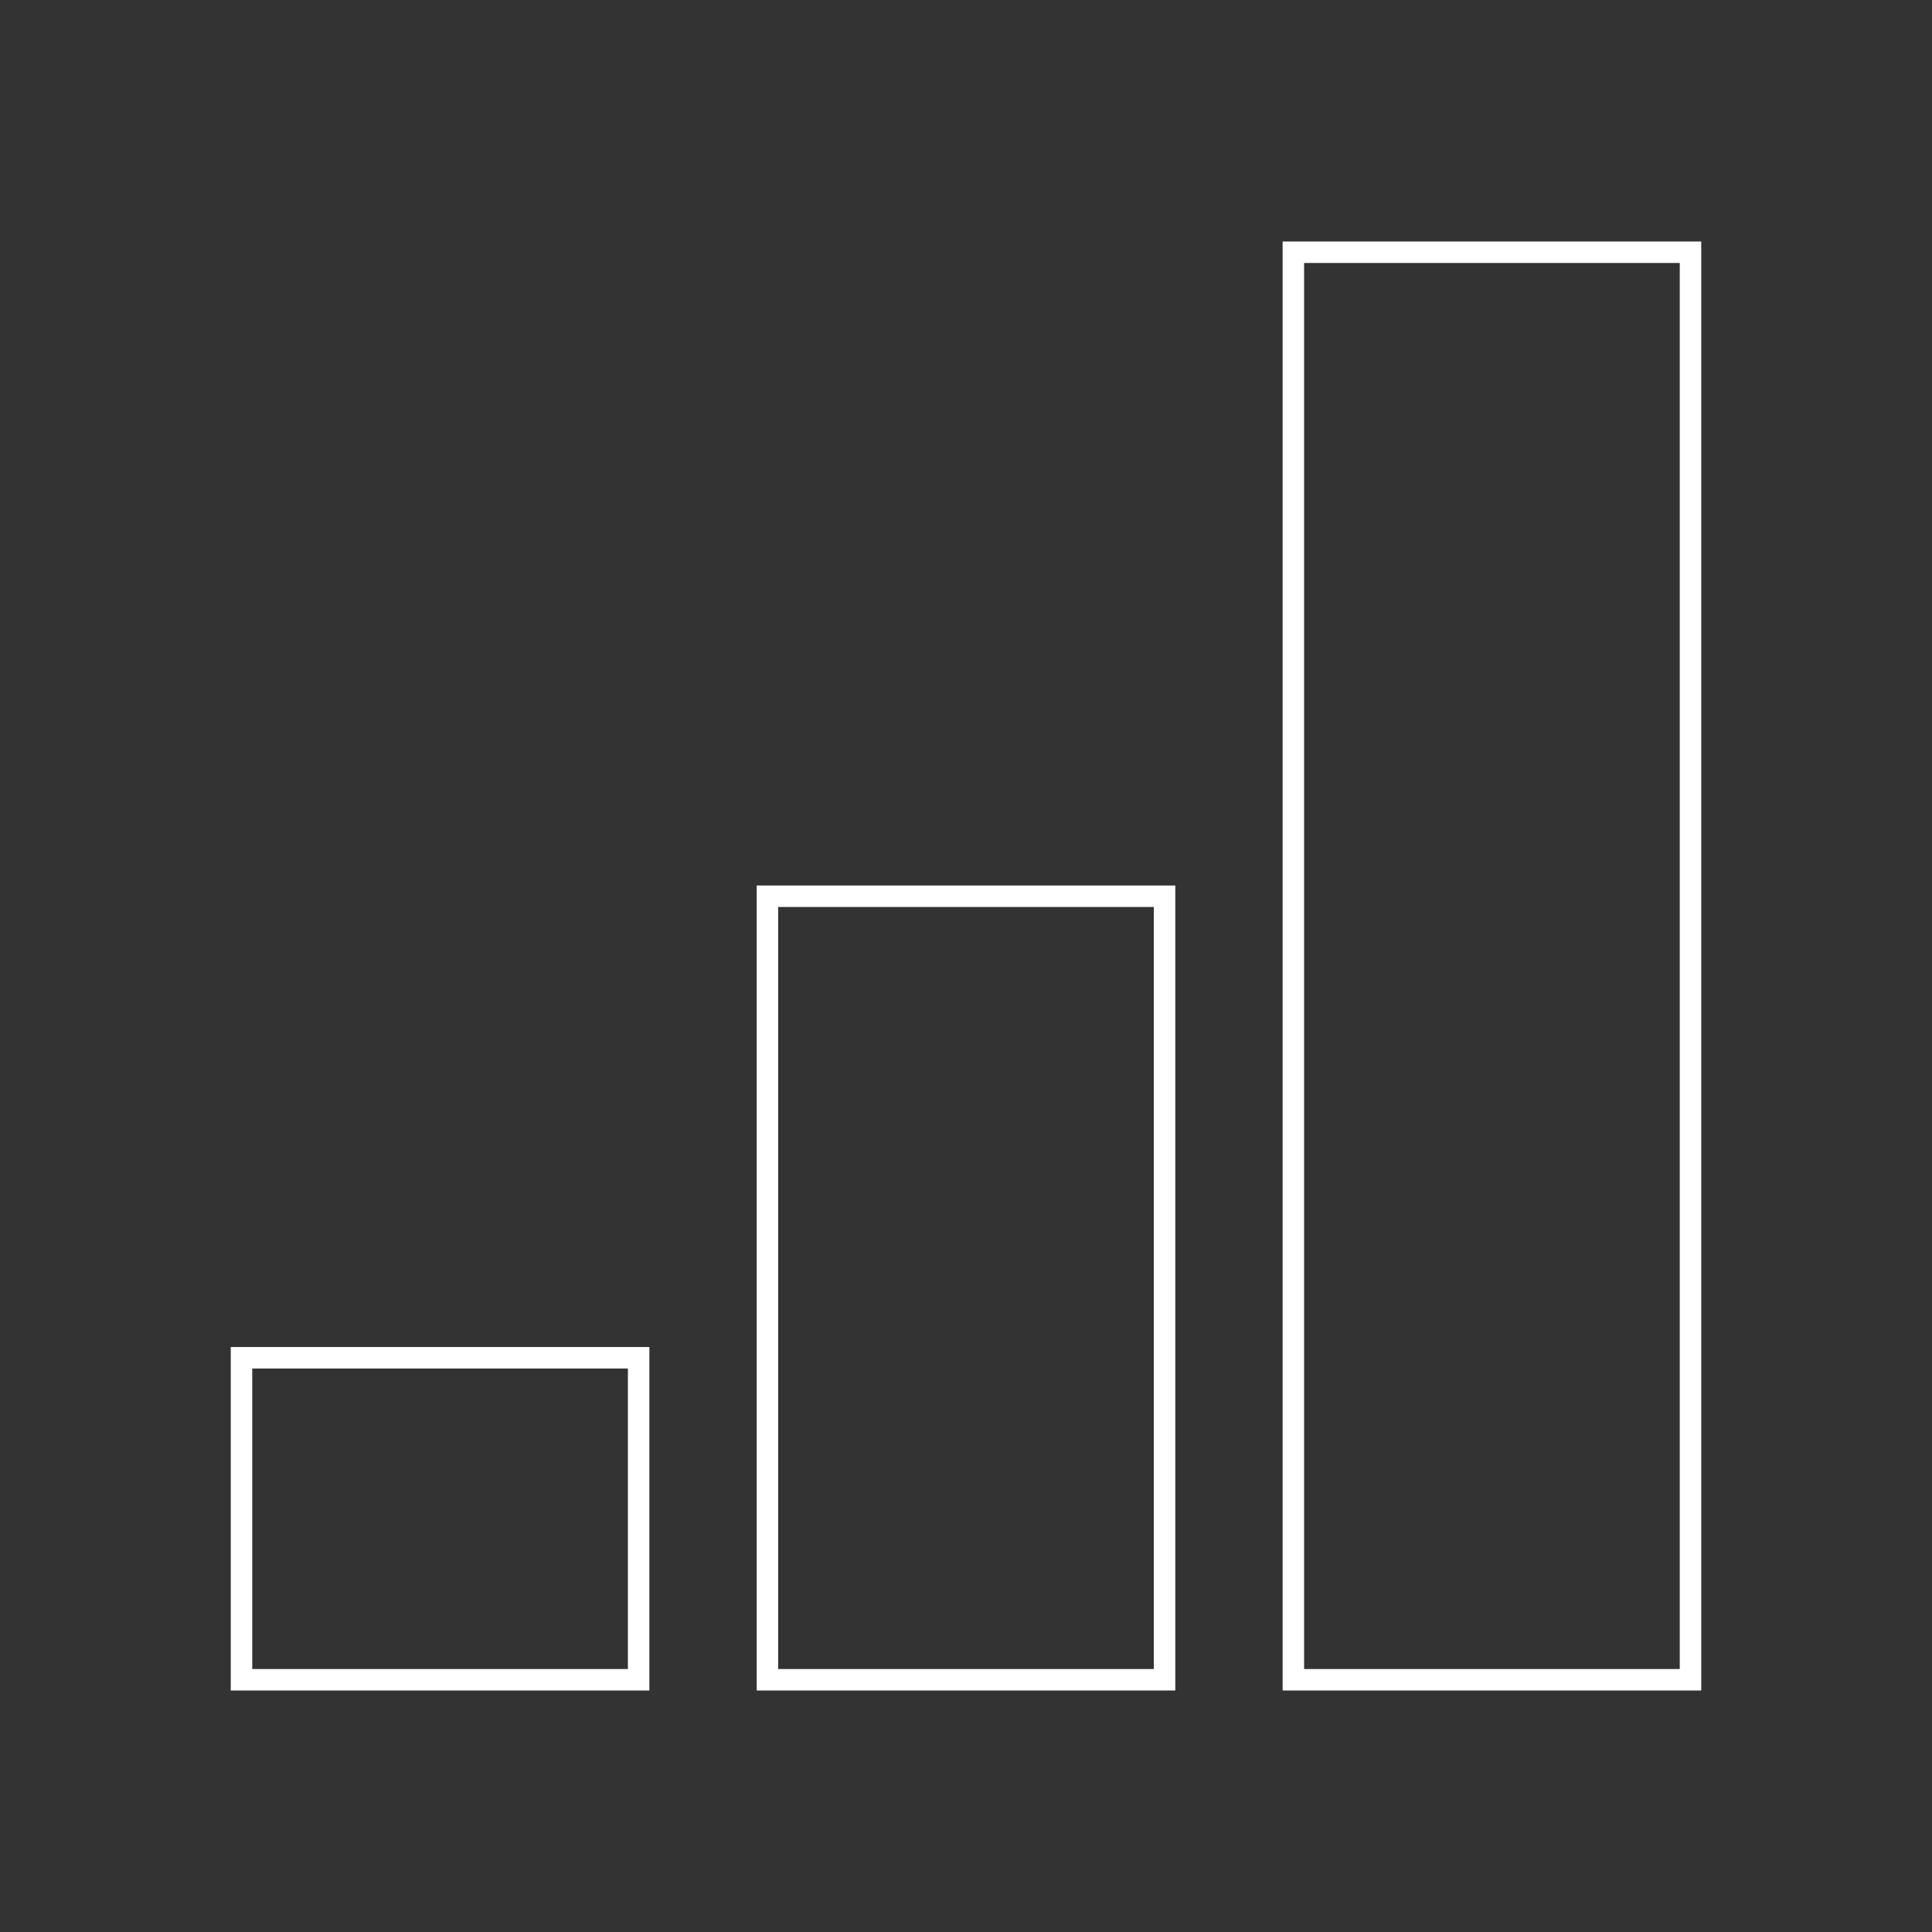
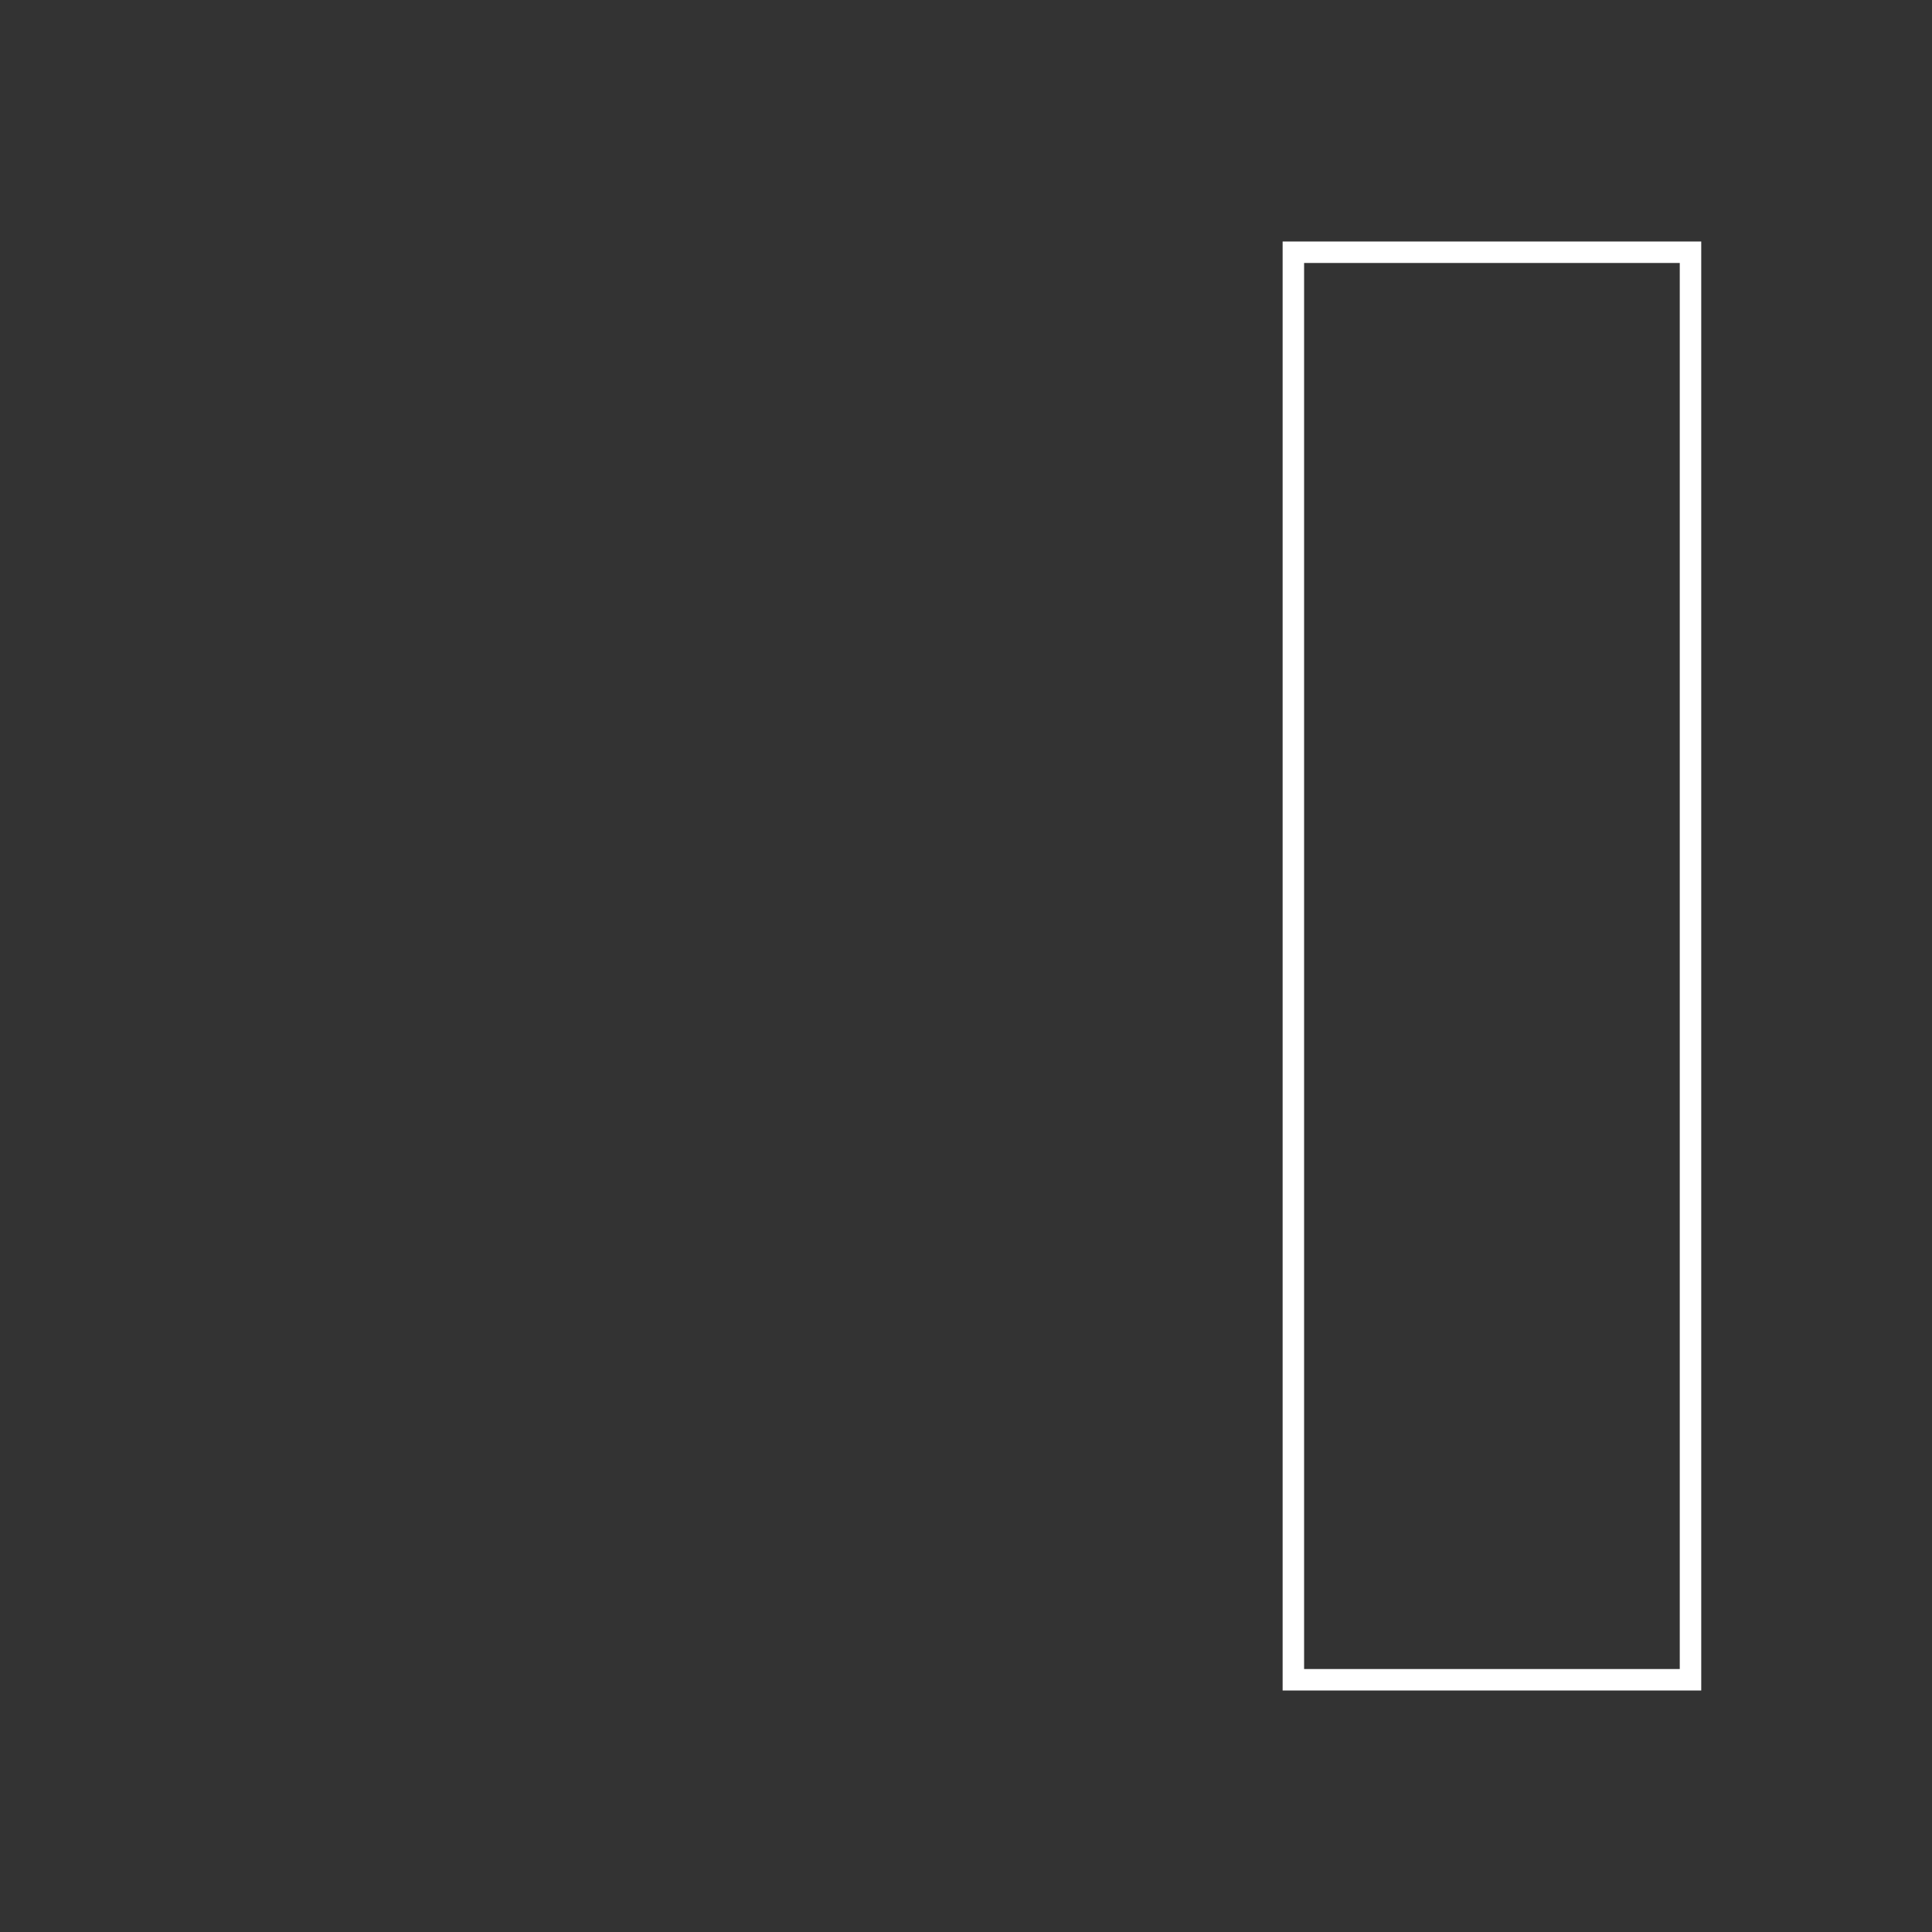
<svg xmlns="http://www.w3.org/2000/svg" version="1.1" id="Ebene_1" x="0px" y="0px" viewBox="0 0 180 180" style="enable-background:new 0 0 180 180;" xml:space="preserve">
  <rect x="0" y="0" width="180" height="180" fill="#333333" stroke="none" />
  <style type="text/css">
	.st0{fill:none;stroke:#FFFFFF;stroke-width:2;}
</style>
  <g id="Basics-Programmierung">
    <g id="Elemente" transform="translate(-733, -8929)">
      <g id="Icon-Intro-Zahlen-Daten-Fakten" transform="translate(733, 8929)">
-         <rect id="Rectangle" x="22.5" y="126.5" class="st0" width="37" height="30" />
-         <rect id="Rectangle_00000106138323364776337610000005819197290407873683_" x="71.5" y="83.5" class="st0" width="37" height="73" />
        <rect id="Rectangle_00000132789095094657680150000000136861292327361704_" x="120.5" y="23.5" class="st0" width="37" height="133" />
      </g>
    </g>
  </g>
</svg>